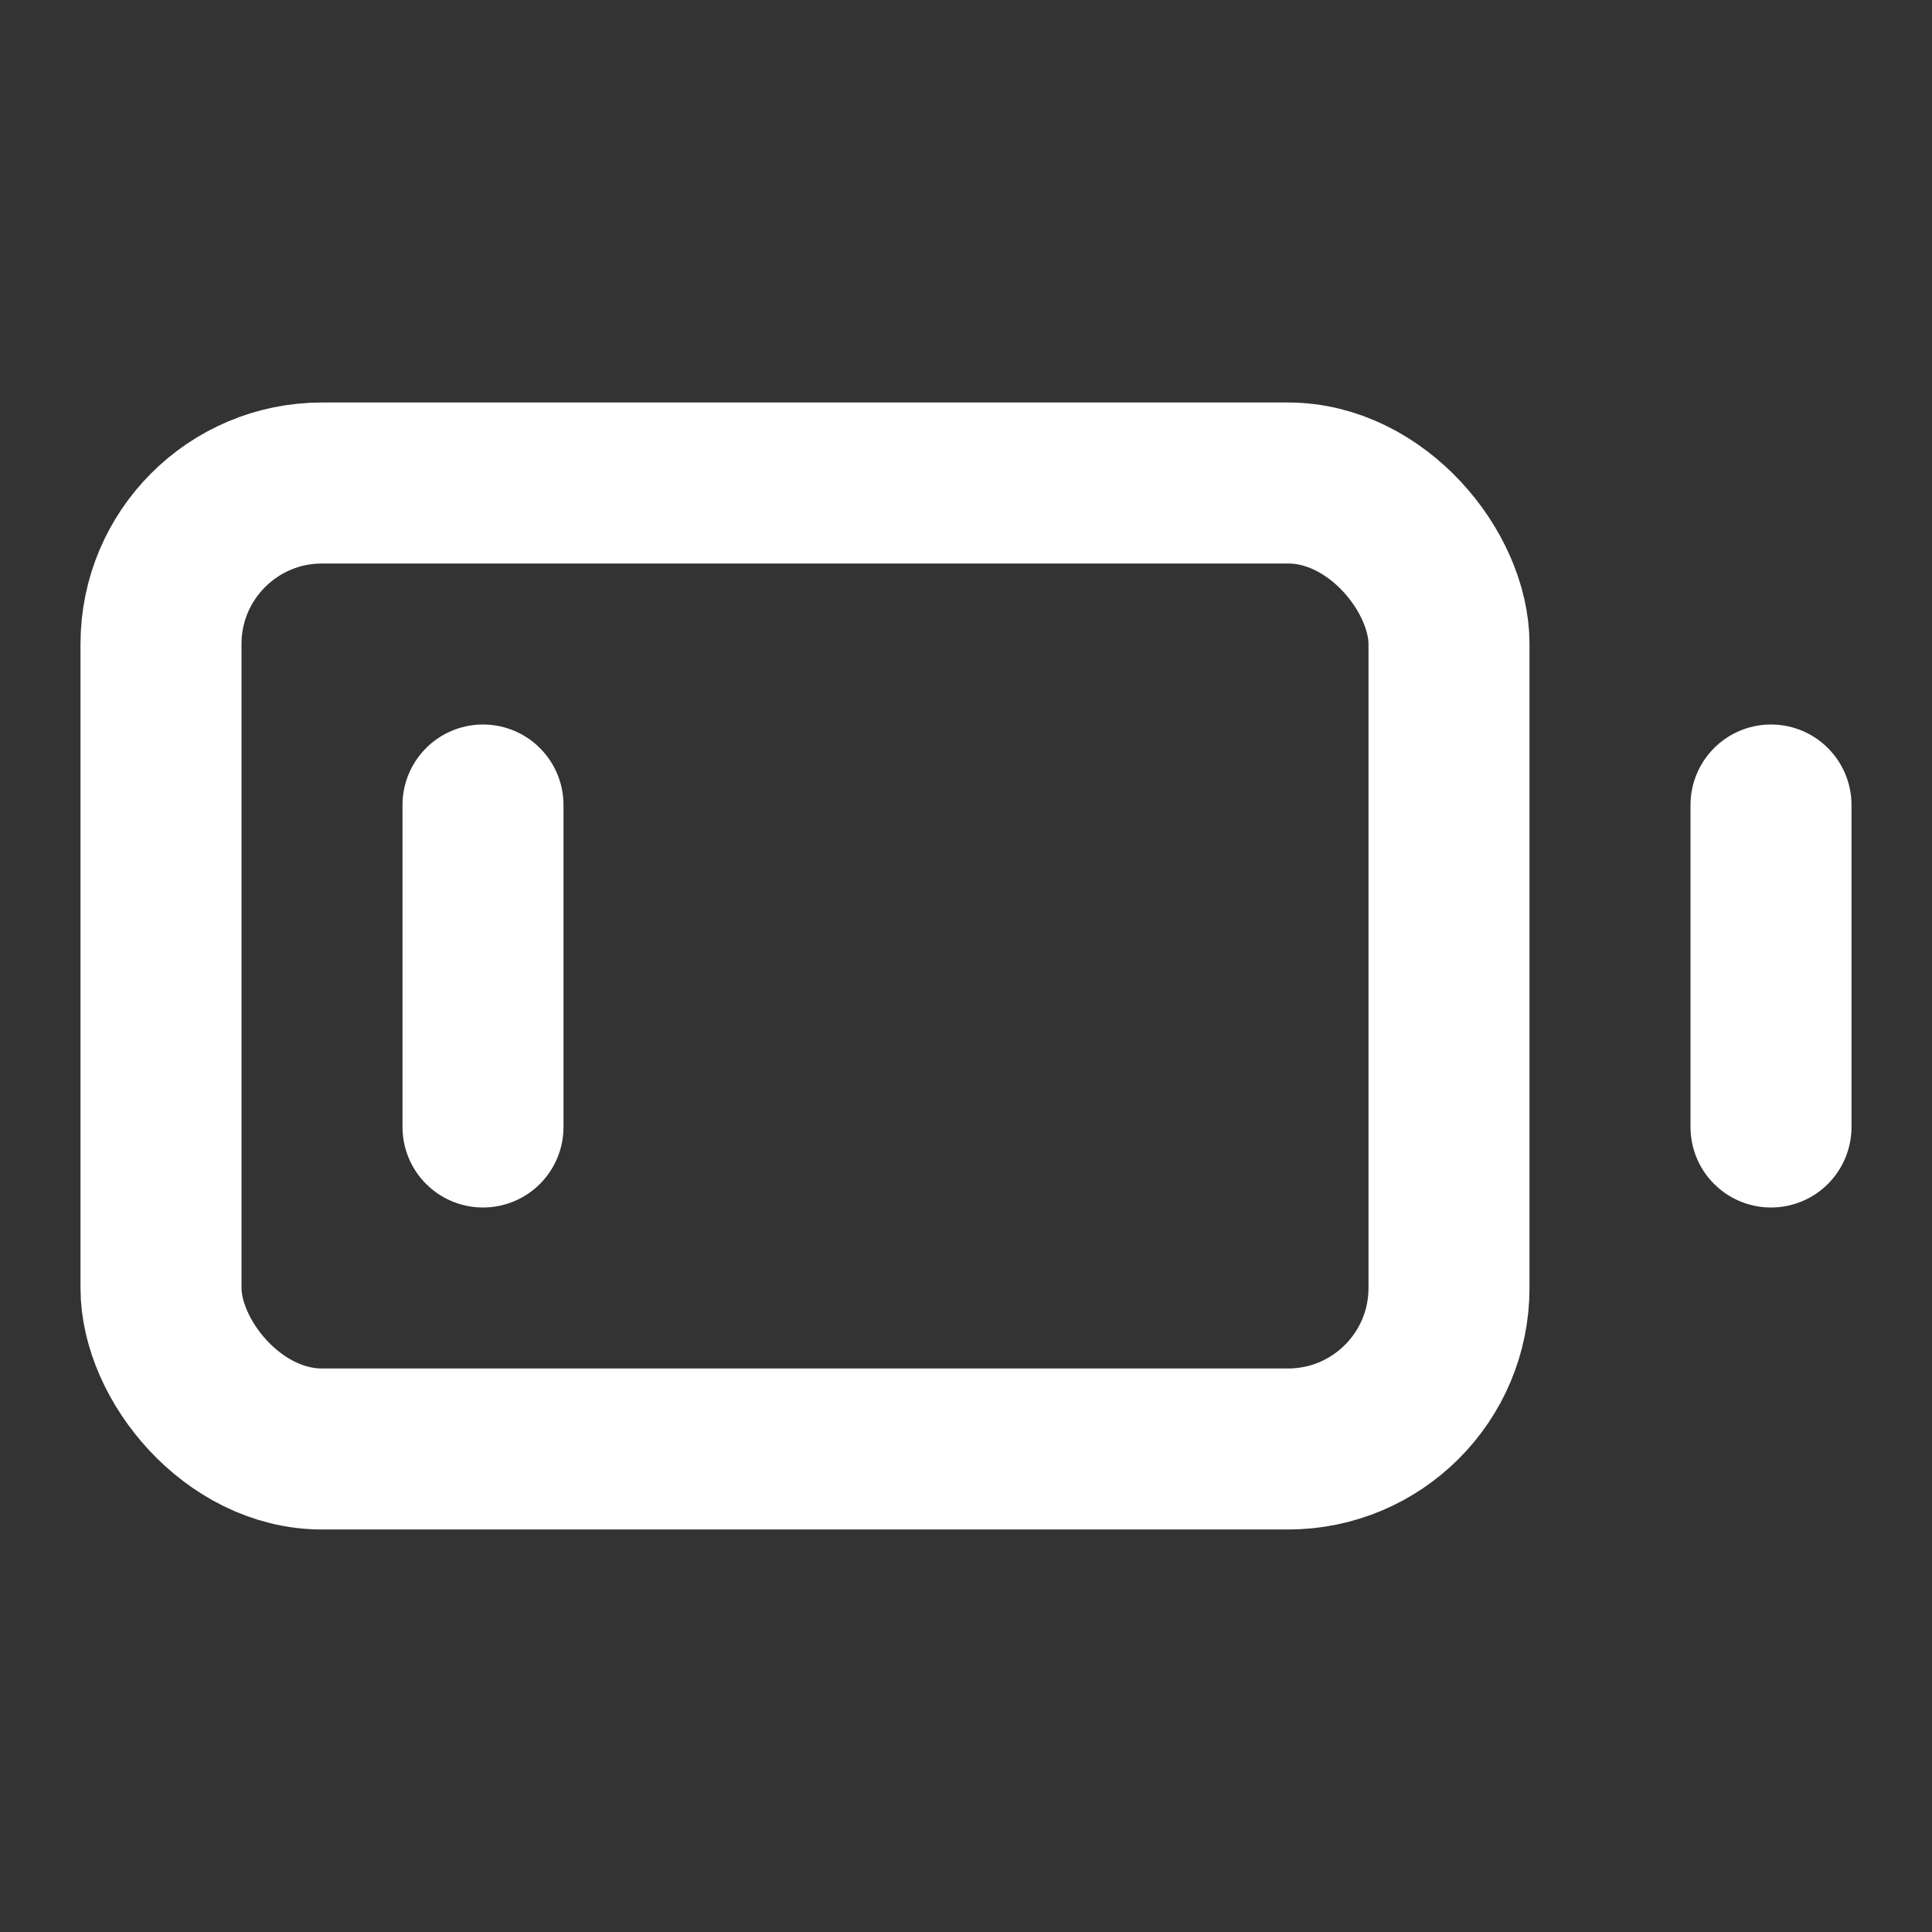
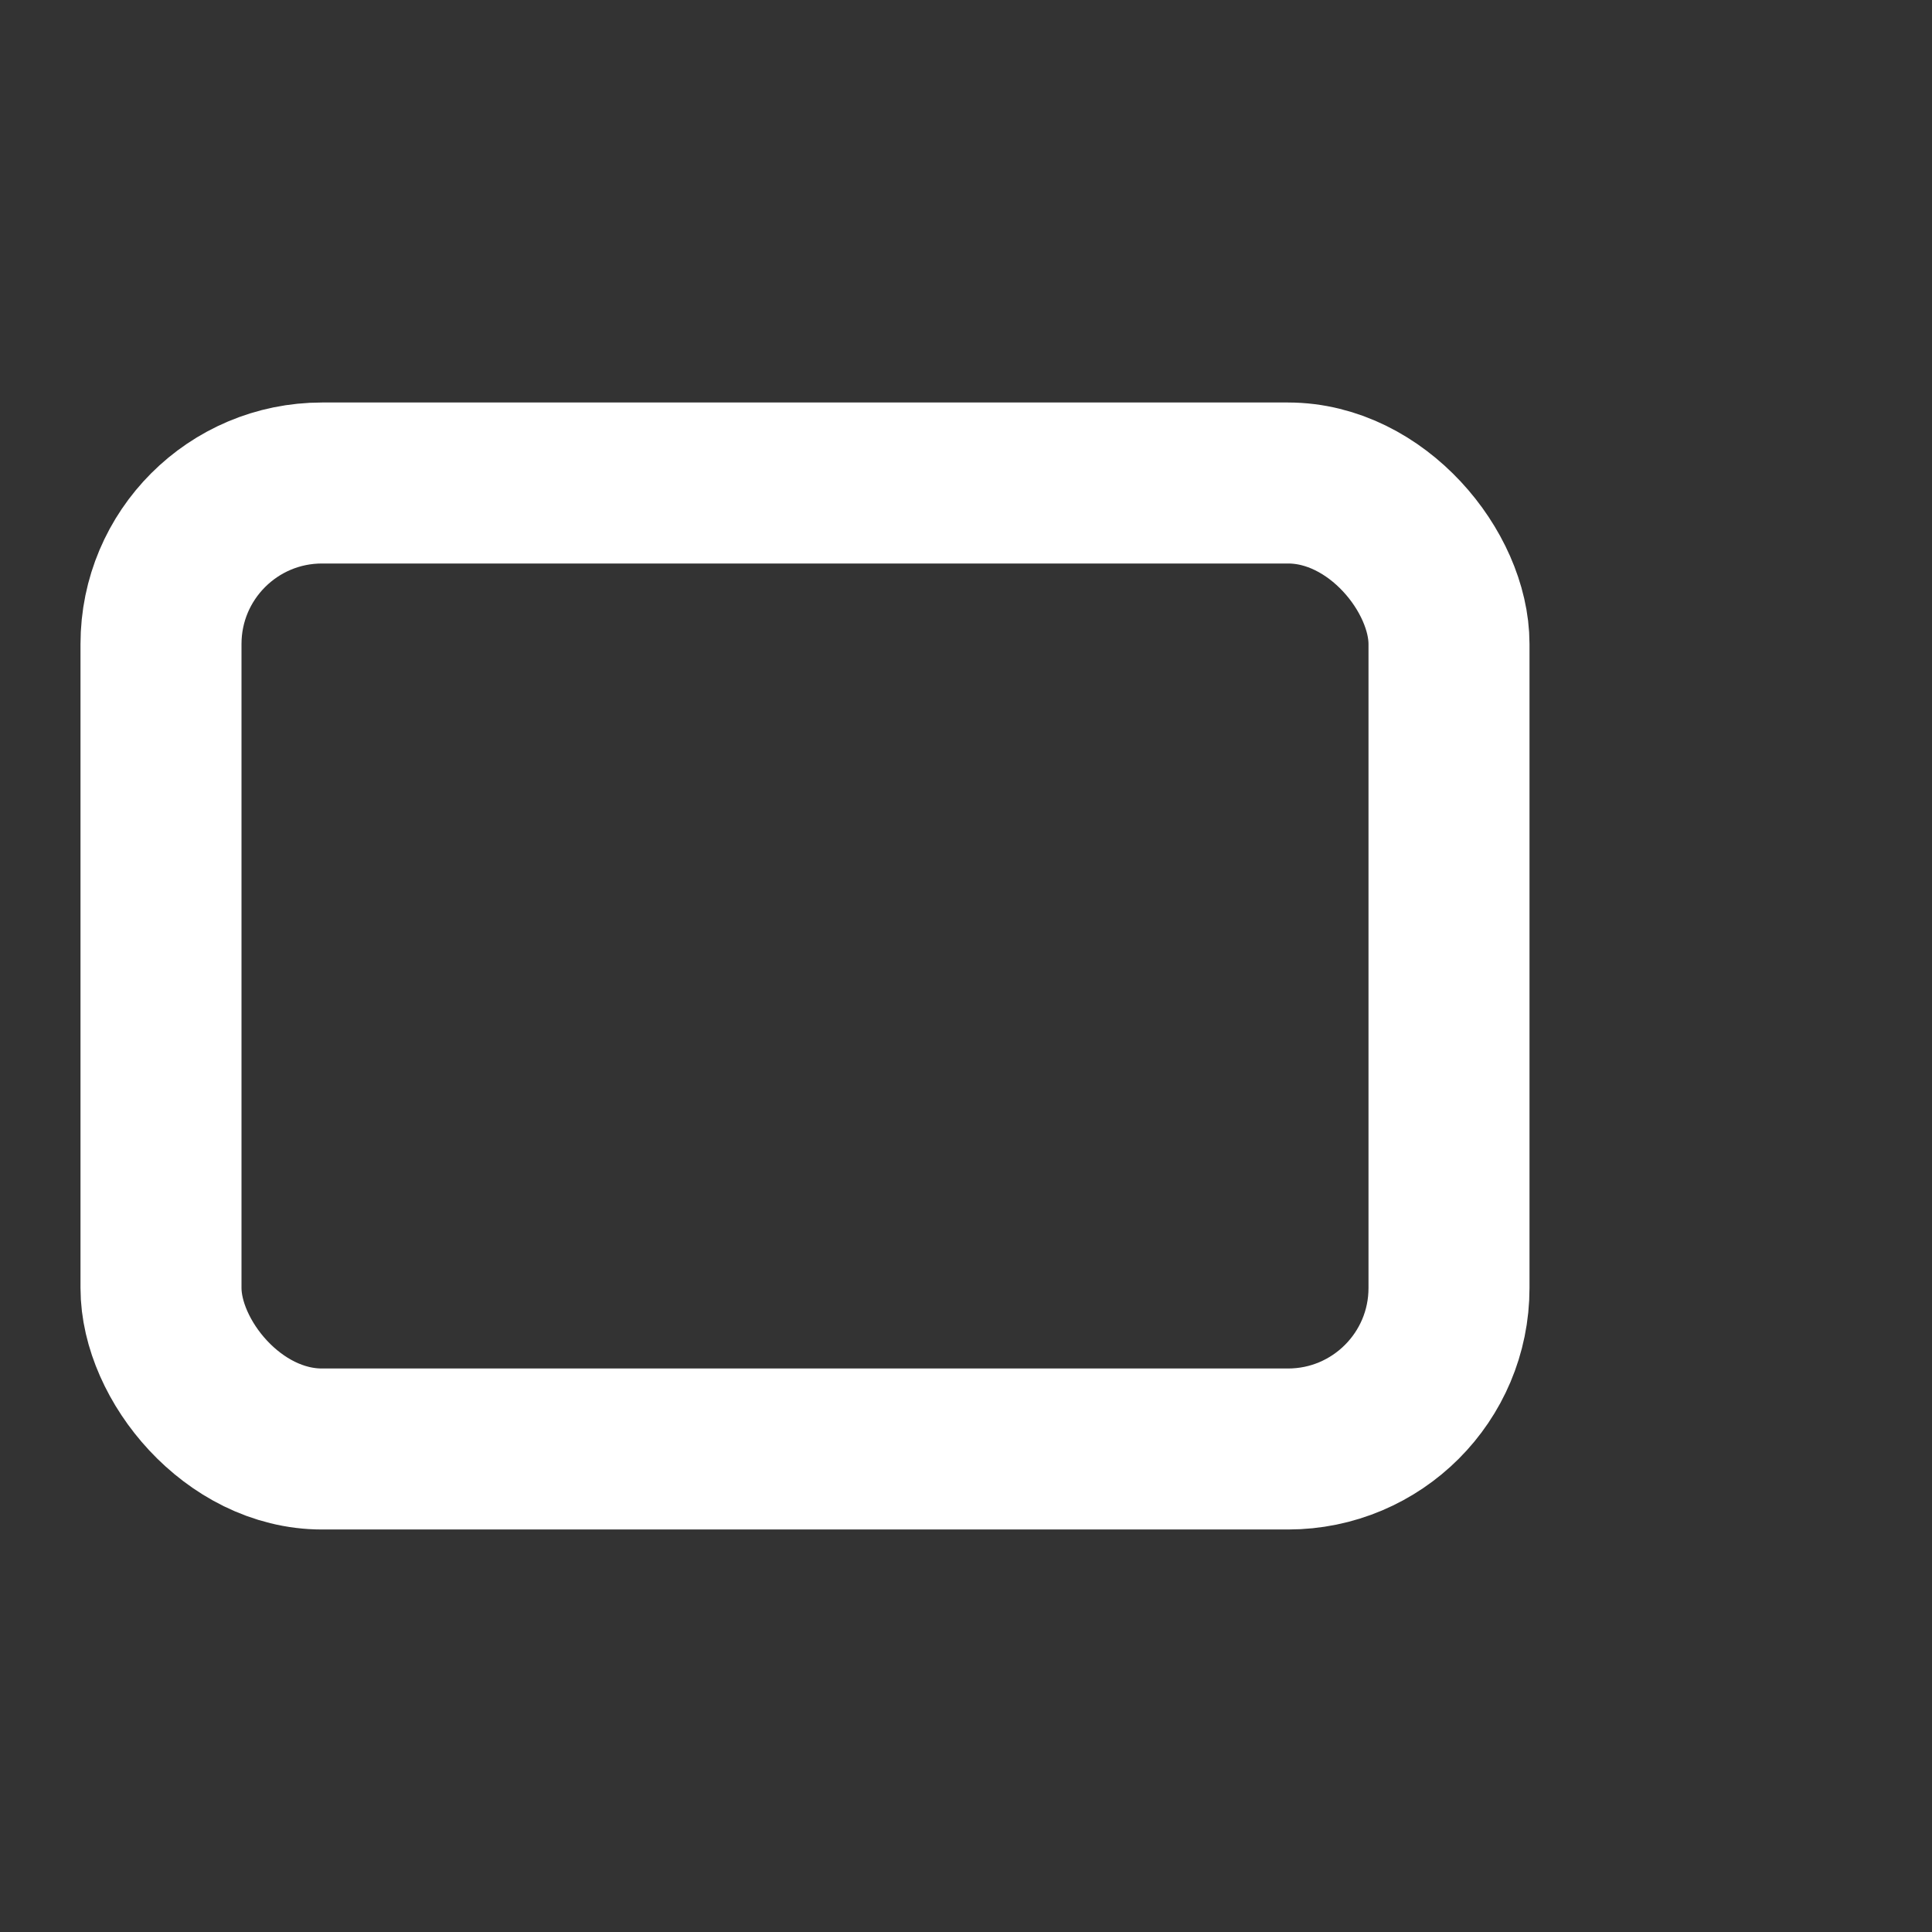
<svg xmlns="http://www.w3.org/2000/svg" width="24" height="24" viewBox="0 0 24 24" fill="none" stroke="white" stroke-width="2" stroke-linecap="round" stroke-linejoin="round" class="lucide lucide-battery-low-icon lucide-battery-low">
  <rect x="0" y="0" width="24" height="24" fill="#333333" stroke="none" />
-   <path d="M22 14v-4" />
-   <path d="M6 14v-4" />
  <rect x="2" y="6" width="16" height="12" rx="2" />
</svg>